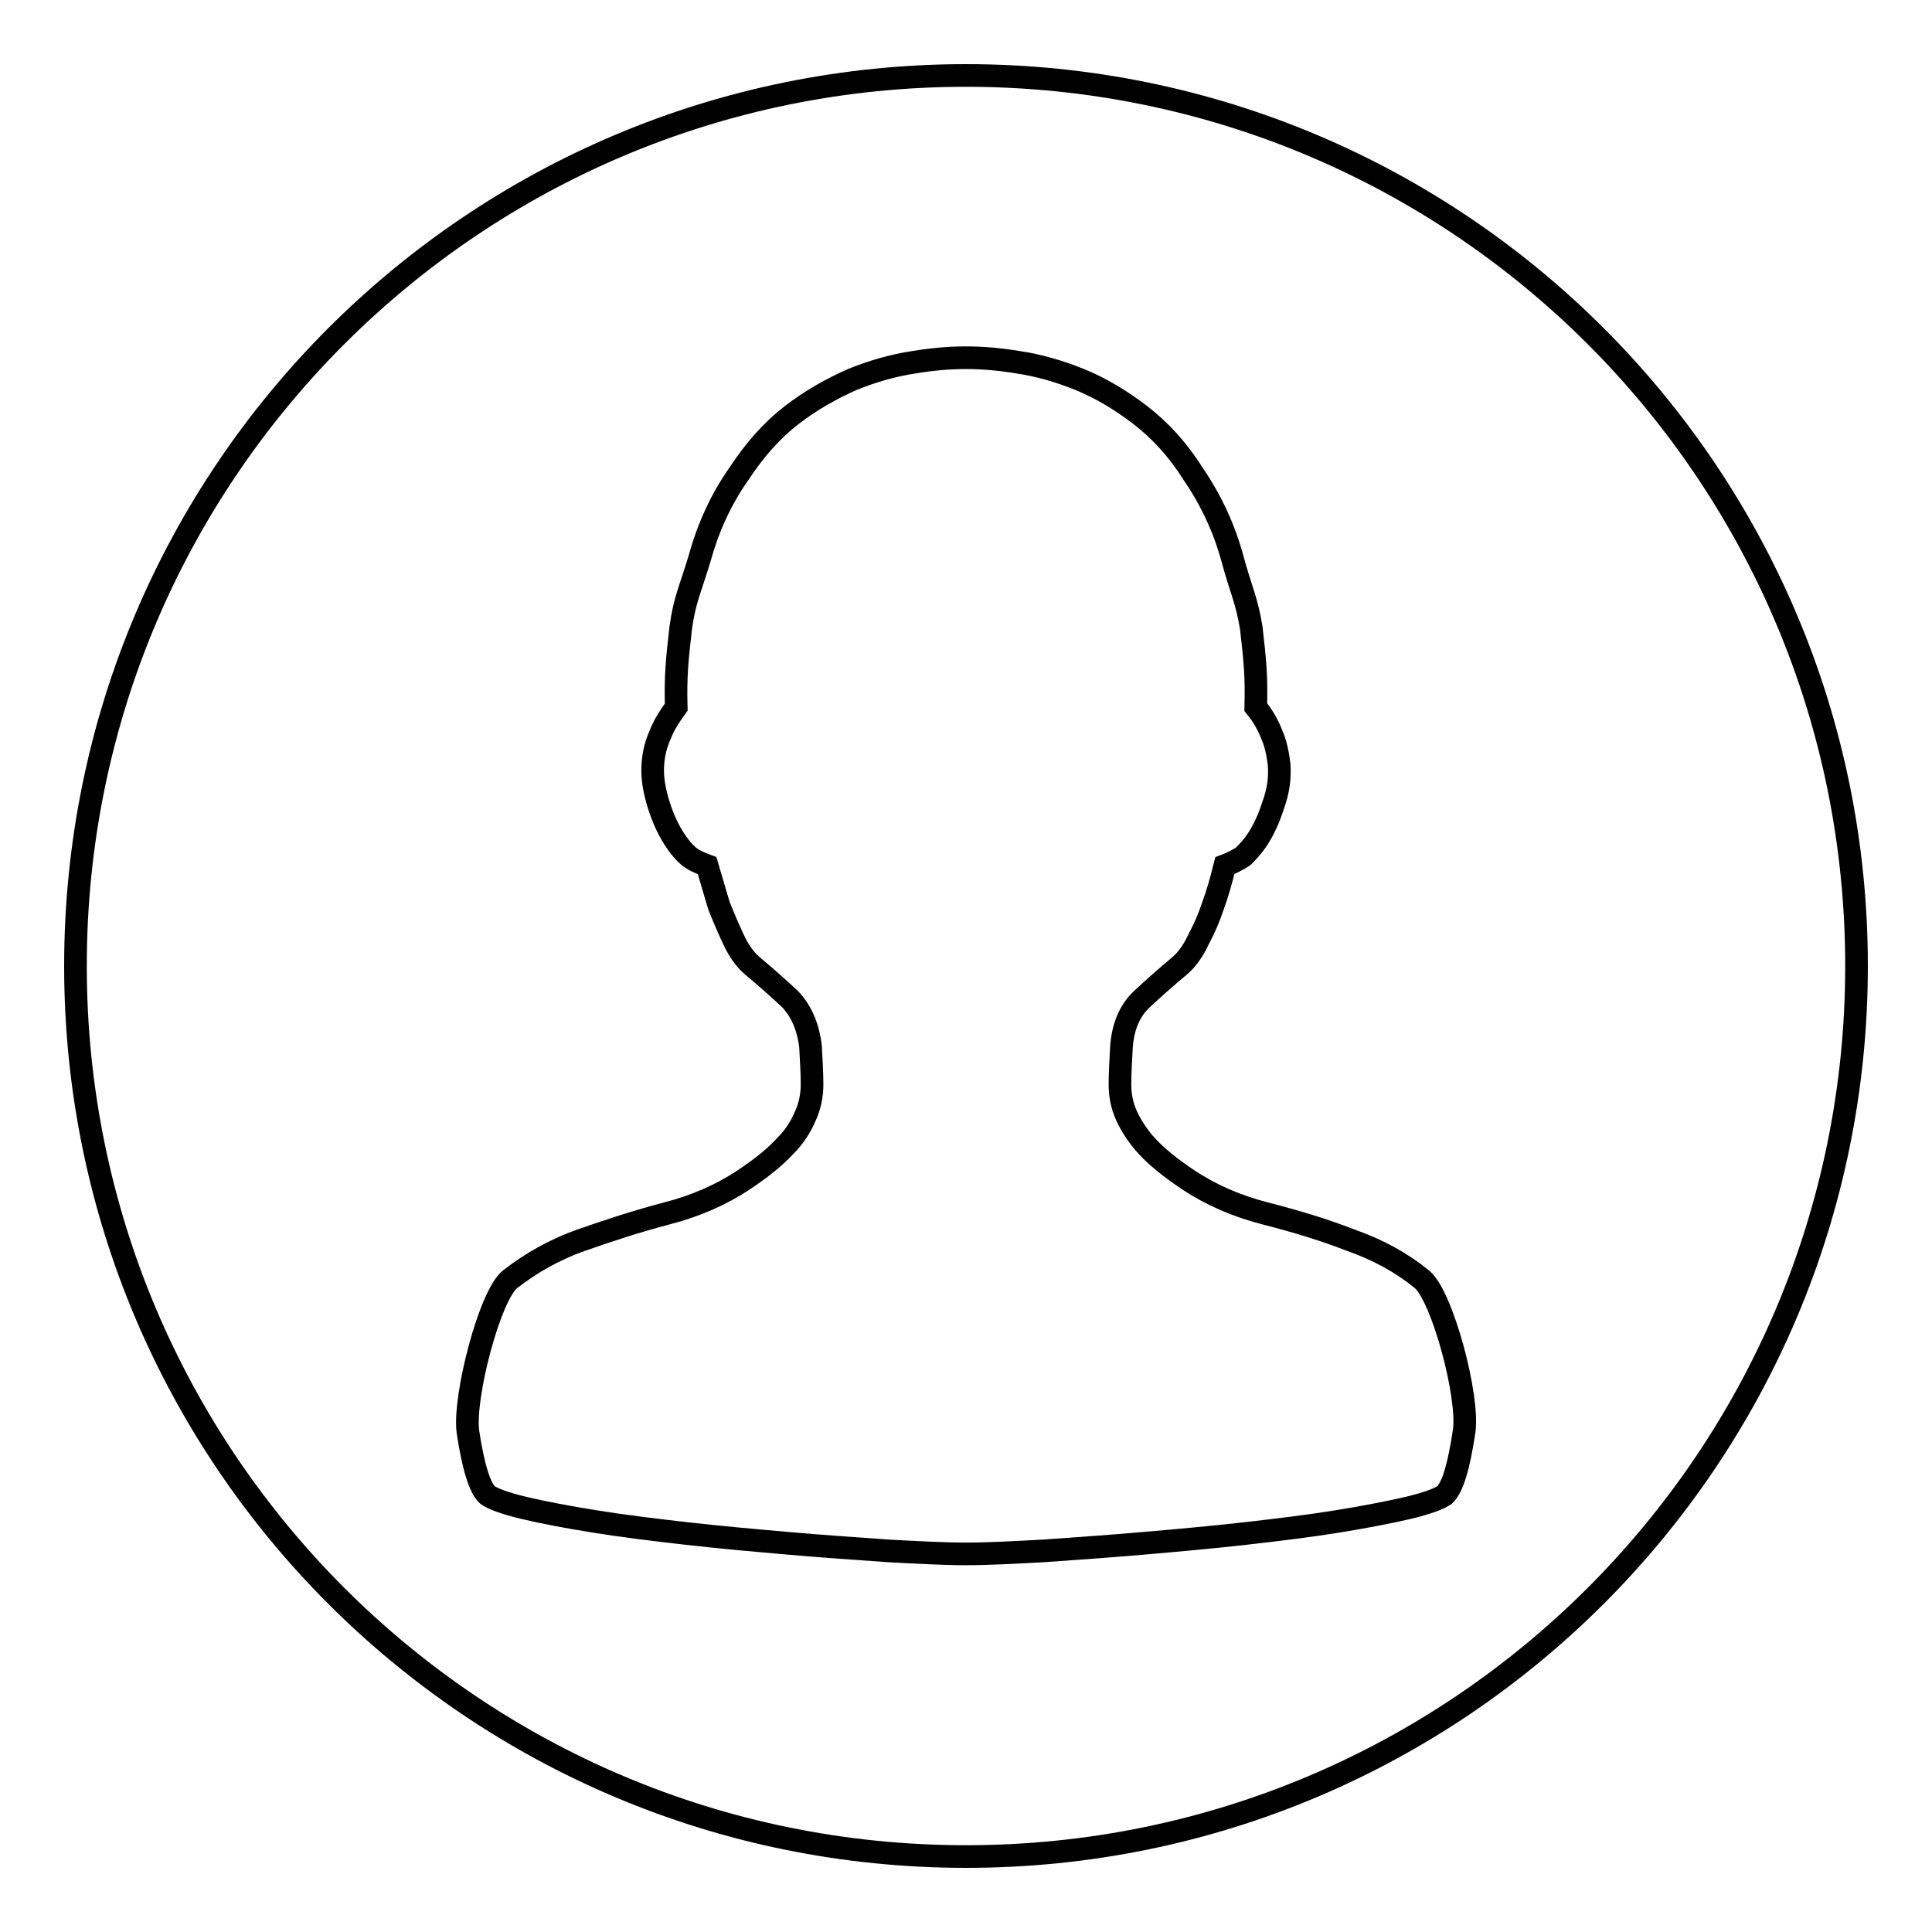
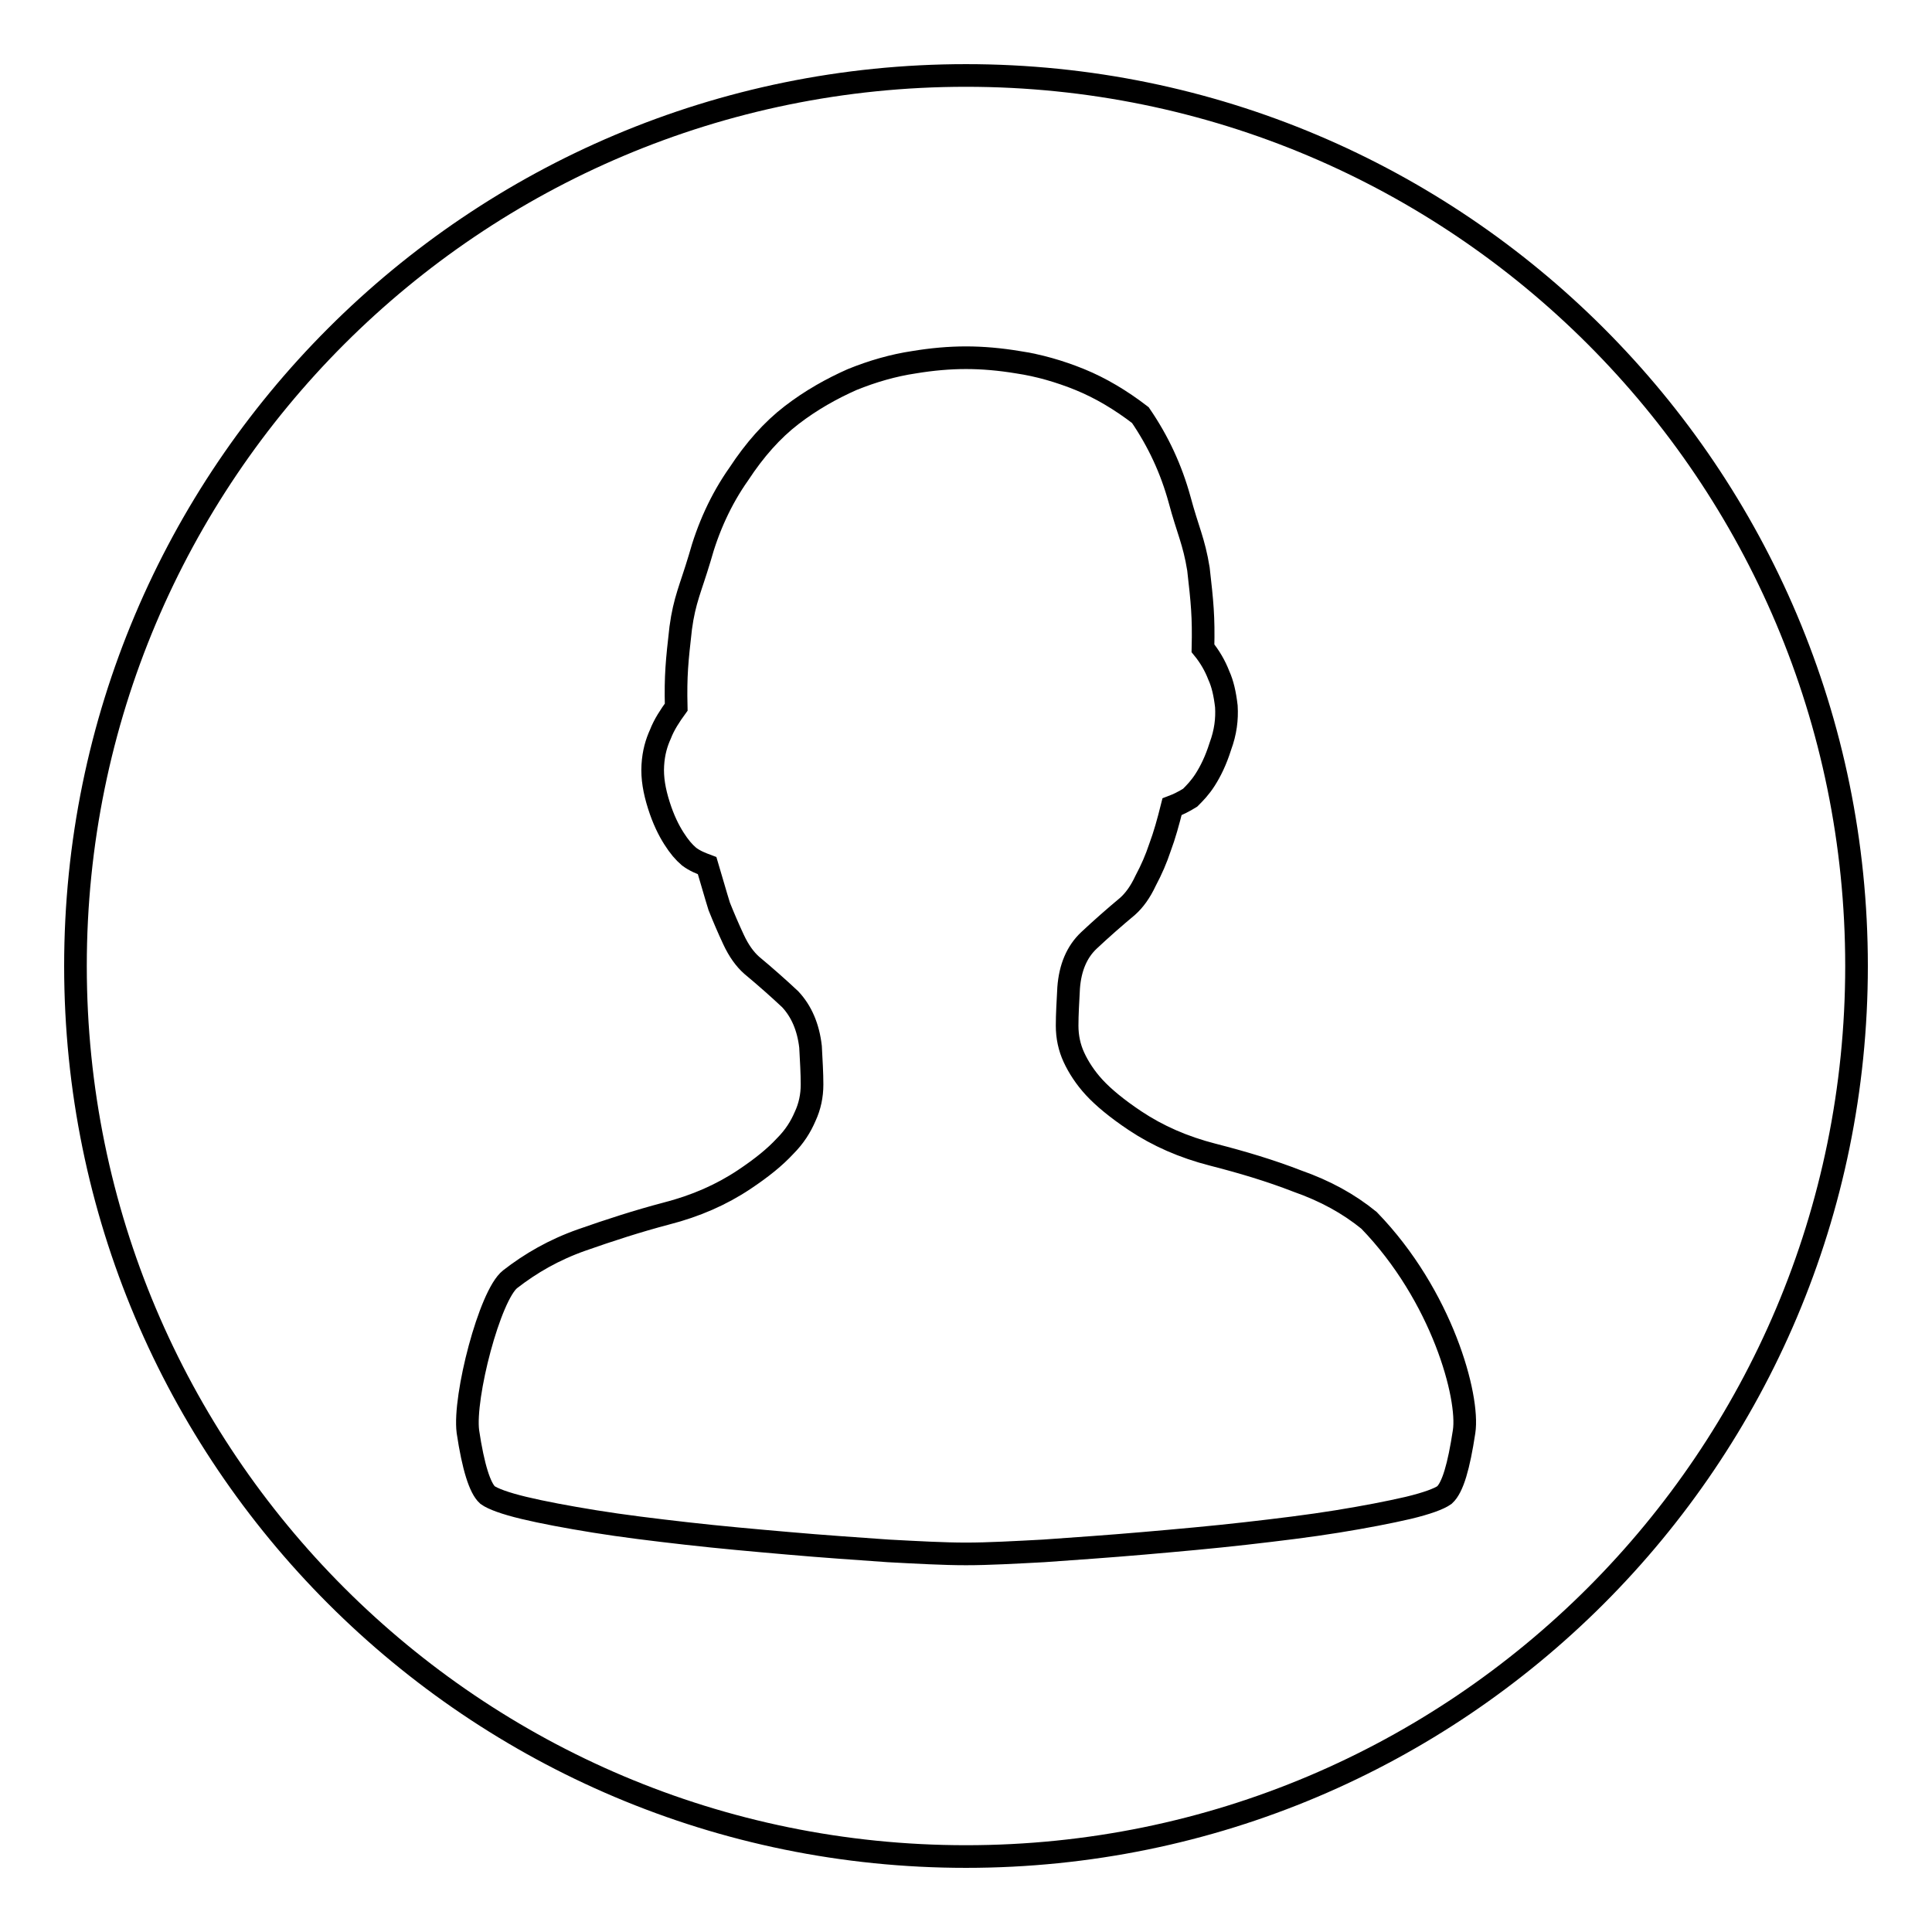
<svg xmlns="http://www.w3.org/2000/svg" version="1.1" x="0px" y="0px" viewBox="0 0 256 256" enable-background="new 0 0 256 256" xml:space="preserve">
  <g>
    <g>
-       <path stroke-width="3" fill-opacity="0" stroke="#000000" d="M128,10C62.8,10,10,62.8,10,128c0,65.2,52.8,118,118,118c65.2,0,118-52.8,118-118C246,62.8,193.2,10,128,10z M194,189.7c-0.7,4.6-1.5,7.4-2.6,8.4c-0.7,0.5-2.3,1.1-4.8,1.7c-2.6,0.6-5.7,1.2-9.4,1.8c-3.7,0.6-7.8,1.1-12.2,1.6c-4.4,0.5-8.9,0.9-13.5,1.3c-4.6,0.4-9,0.7-13.2,1c-3.8,0.2-7.3,0.4-10.3,0.4c-3,0-6.5-0.2-10.3-0.4c-4.2-0.3-8.7-0.6-13.2-1c-4.6-0.4-9.1-0.8-13.5-1.3c-4.4-0.5-8.5-1-12.2-1.6c-3.7-0.6-6.9-1.2-9.4-1.8c-2.5-0.6-4.1-1.2-4.8-1.7c-1-0.9-1.9-3.7-2.6-8.4c-0.6-4.6,2.9-18.1,5.6-20.2c2.7-2.1,5.8-3.9,9.5-5.2c3.7-1.3,7.4-2.5,11.2-3.5c3.9-1,7.3-2.5,10.3-4.5c2.4-1.6,4.1-3,5.4-4.4c1.3-1.3,2.1-2.6,2.7-4c0.6-1.3,0.9-2.7,0.9-4.2c0-1.5-0.1-3.1-0.2-5c-0.3-2.6-1.2-4.7-2.7-6.3c-1.6-1.5-3.3-3-5.1-4.5c-0.9-0.8-1.7-1.9-2.4-3.4c-0.7-1.5-1.3-2.9-1.9-4.4c-0.5-1.6-1-3.4-1.6-5.4c-0.8-0.3-1.6-0.6-2.4-1.2c-0.7-0.6-1.3-1.3-2-2.4c-0.7-1.1-1.4-2.5-2-4.4c-0.6-1.9-0.9-3.6-0.8-5.3c0.1-1.7,0.5-3,1-4.1c0.5-1.3,1.3-2.5,2.1-3.6c-0.1-4.2,0.1-6.1,0.6-10.5c0.5-3.7,1.3-5.2,2.5-9.2c1.1-4,2.8-7.8,5.2-11.2c2.1-3.2,4.4-5.8,7-7.8c2.6-2,5.3-3.5,8-4.7c2.7-1.1,5.5-1.9,8.2-2.3c2.4-0.4,4.7-0.6,6.9-0.6c2.2,0,4.5,0.2,6.9,0.6c2.7,0.4,5.5,1.2,8.2,2.3c2.7,1.1,5.4,2.7,8,4.7c2.6,2,5,4.6,7,7.8c2.4,3.5,4.1,7.2,5.2,11.2c1.1,4.1,1.9,5.5,2.5,9.2c0.5,4.4,0.7,6.3,0.6,10.5c0.9,1.1,1.6,2.3,2.1,3.6c0.5,1.1,0.8,2.4,1,4.1c0.1,1.7-0.1,3.4-0.8,5.3c-0.6,1.9-1.3,3.3-2,4.4c-0.7,1.1-1.4,1.8-2,2.4c-0.8,0.5-1.6,0.9-2.4,1.2c-0.5,2-1,3.8-1.6,5.4c-0.5,1.5-1.1,2.9-1.9,4.4c-0.7,1.5-1.5,2.6-2.4,3.4c-1.8,1.5-3.5,3-5.1,4.5c-1.6,1.5-2.5,3.6-2.7,6.3c-0.1,1.9-0.2,3.5-0.2,5c0,1.5,0.3,2.9,0.9,4.2c0.6,1.3,1.5,2.7,2.7,4c1.2,1.3,3,2.8,5.4,4.4c3,2,6.4,3.5,10.3,4.5c3.9,1,7.6,2.1,11.2,3.5c3.7,1.3,6.8,3,9.5,5.2C191.1,171.7,194.7,185.1,194,189.7z" />
+       <path stroke-width="3" fill-opacity="0" stroke="#000000" d="M128,10C62.8,10,10,62.8,10,128c0,65.2,52.8,118,118,118c65.2,0,118-52.8,118-118C246,62.8,193.2,10,128,10z M194,189.7c-0.7,4.6-1.5,7.4-2.6,8.4c-0.7,0.5-2.3,1.1-4.8,1.7c-2.6,0.6-5.7,1.2-9.4,1.8c-3.7,0.6-7.8,1.1-12.2,1.6c-4.4,0.5-8.9,0.9-13.5,1.3c-4.6,0.4-9,0.7-13.2,1c-3.8,0.2-7.3,0.4-10.3,0.4c-3,0-6.5-0.2-10.3-0.4c-4.2-0.3-8.7-0.6-13.2-1c-4.6-0.4-9.1-0.8-13.5-1.3c-4.4-0.5-8.5-1-12.2-1.6c-3.7-0.6-6.9-1.2-9.4-1.8c-2.5-0.6-4.1-1.2-4.8-1.7c-1-0.9-1.9-3.7-2.6-8.4c-0.6-4.6,2.9-18.1,5.6-20.2c2.7-2.1,5.8-3.9,9.5-5.2c3.7-1.3,7.4-2.5,11.2-3.5c3.9-1,7.3-2.5,10.3-4.5c2.4-1.6,4.1-3,5.4-4.4c1.3-1.3,2.1-2.6,2.7-4c0.6-1.3,0.9-2.7,0.9-4.2c0-1.5-0.1-3.1-0.2-5c-0.3-2.6-1.2-4.7-2.7-6.3c-1.6-1.5-3.3-3-5.1-4.5c-0.9-0.8-1.7-1.9-2.4-3.4c-0.7-1.5-1.3-2.9-1.9-4.4c-0.5-1.6-1-3.4-1.6-5.4c-0.8-0.3-1.6-0.6-2.4-1.2c-0.7-0.6-1.3-1.3-2-2.4c-0.7-1.1-1.4-2.5-2-4.4c-0.6-1.9-0.9-3.6-0.8-5.3c0.1-1.7,0.5-3,1-4.1c0.5-1.3,1.3-2.5,2.1-3.6c-0.1-4.2,0.1-6.1,0.6-10.5c0.5-3.7,1.3-5.2,2.5-9.2c1.1-4,2.8-7.8,5.2-11.2c2.1-3.2,4.4-5.8,7-7.8c2.6-2,5.3-3.5,8-4.7c2.7-1.1,5.5-1.9,8.2-2.3c2.4-0.4,4.7-0.6,6.9-0.6c2.2,0,4.5,0.2,6.9,0.6c2.7,0.4,5.5,1.2,8.2,2.3c2.7,1.1,5.4,2.7,8,4.7c2.4,3.5,4.1,7.2,5.2,11.2c1.1,4.1,1.9,5.5,2.5,9.2c0.5,4.4,0.7,6.3,0.6,10.5c0.9,1.1,1.6,2.3,2.1,3.6c0.5,1.1,0.8,2.4,1,4.1c0.1,1.7-0.1,3.4-0.8,5.3c-0.6,1.9-1.3,3.3-2,4.4c-0.7,1.1-1.4,1.8-2,2.4c-0.8,0.5-1.6,0.9-2.4,1.2c-0.5,2-1,3.8-1.6,5.4c-0.5,1.5-1.1,2.9-1.9,4.4c-0.7,1.5-1.5,2.6-2.4,3.4c-1.8,1.5-3.5,3-5.1,4.5c-1.6,1.5-2.5,3.6-2.7,6.3c-0.1,1.9-0.2,3.5-0.2,5c0,1.5,0.3,2.9,0.9,4.2c0.6,1.3,1.5,2.7,2.7,4c1.2,1.3,3,2.8,5.4,4.4c3,2,6.4,3.5,10.3,4.5c3.9,1,7.6,2.1,11.2,3.5c3.7,1.3,6.8,3,9.5,5.2C191.1,171.7,194.7,185.1,194,189.7z" />
    </g>
  </g>
</svg>